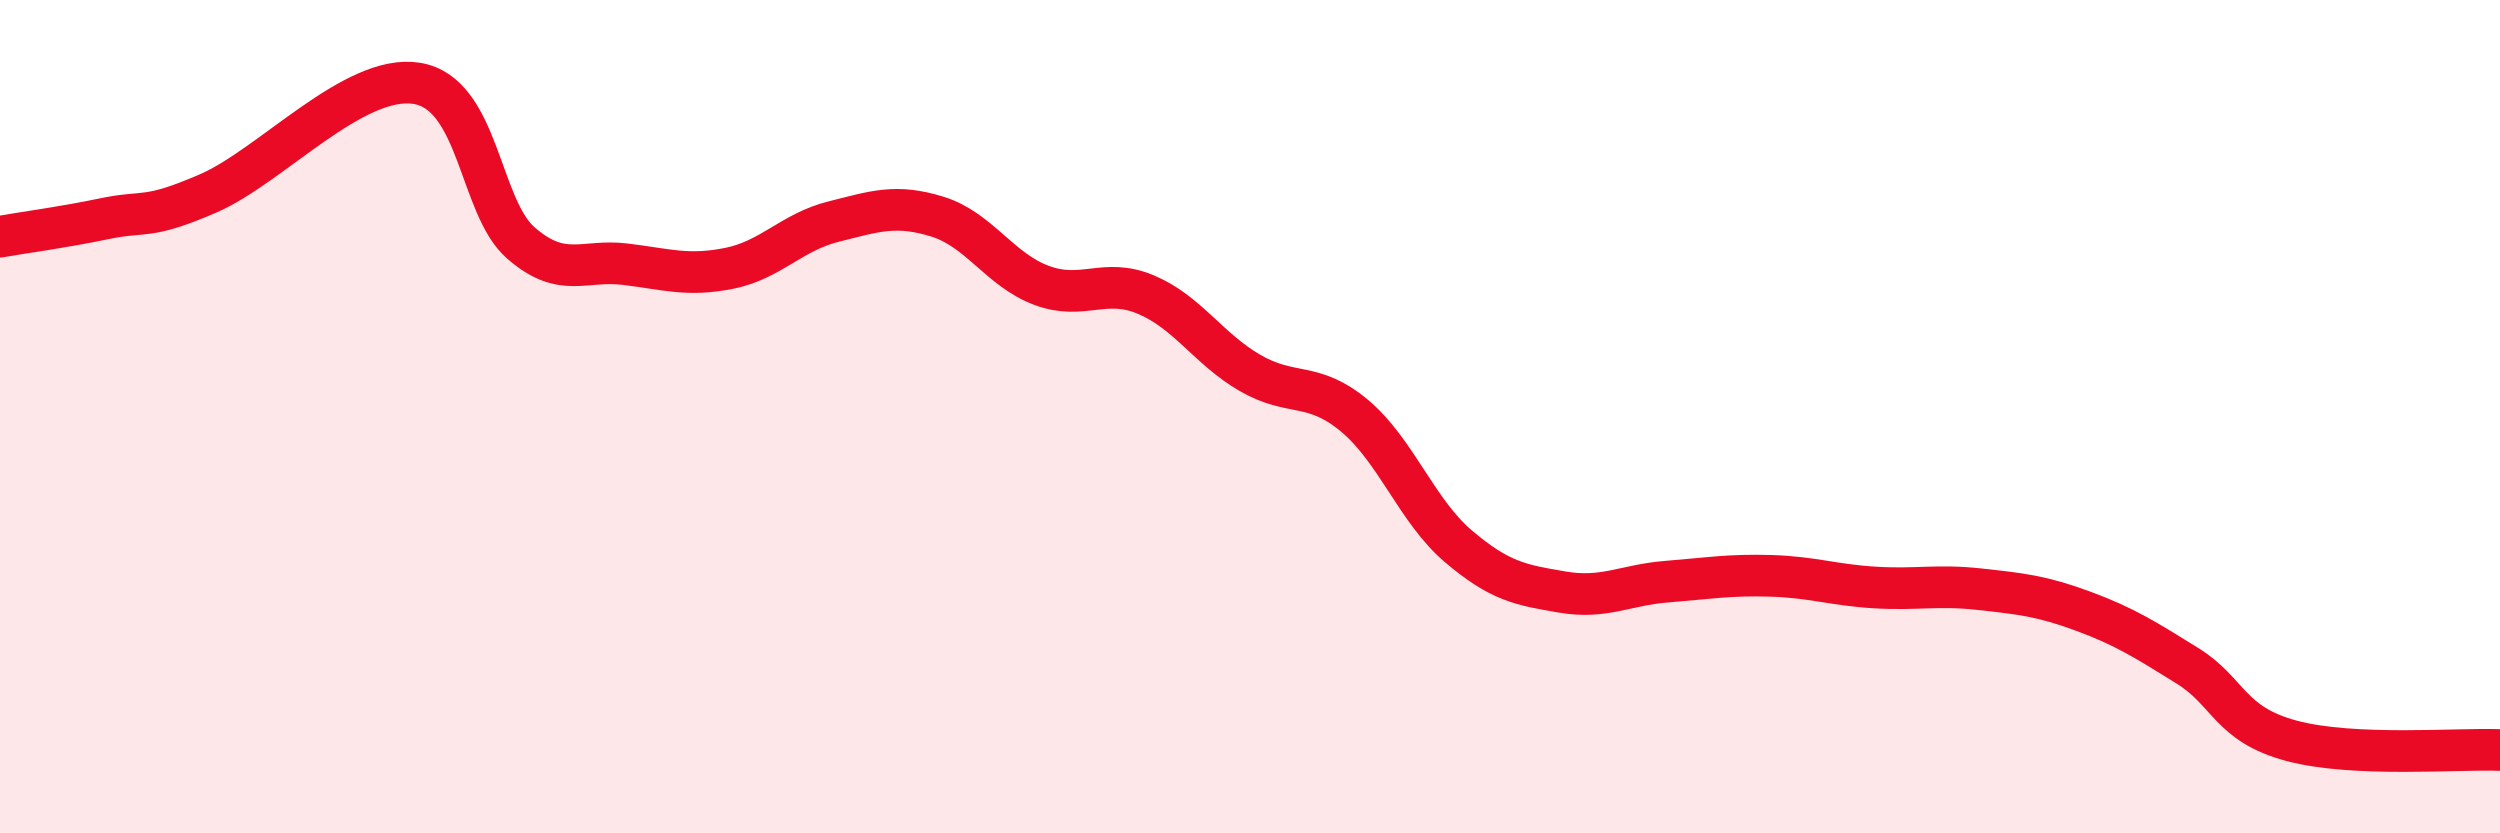
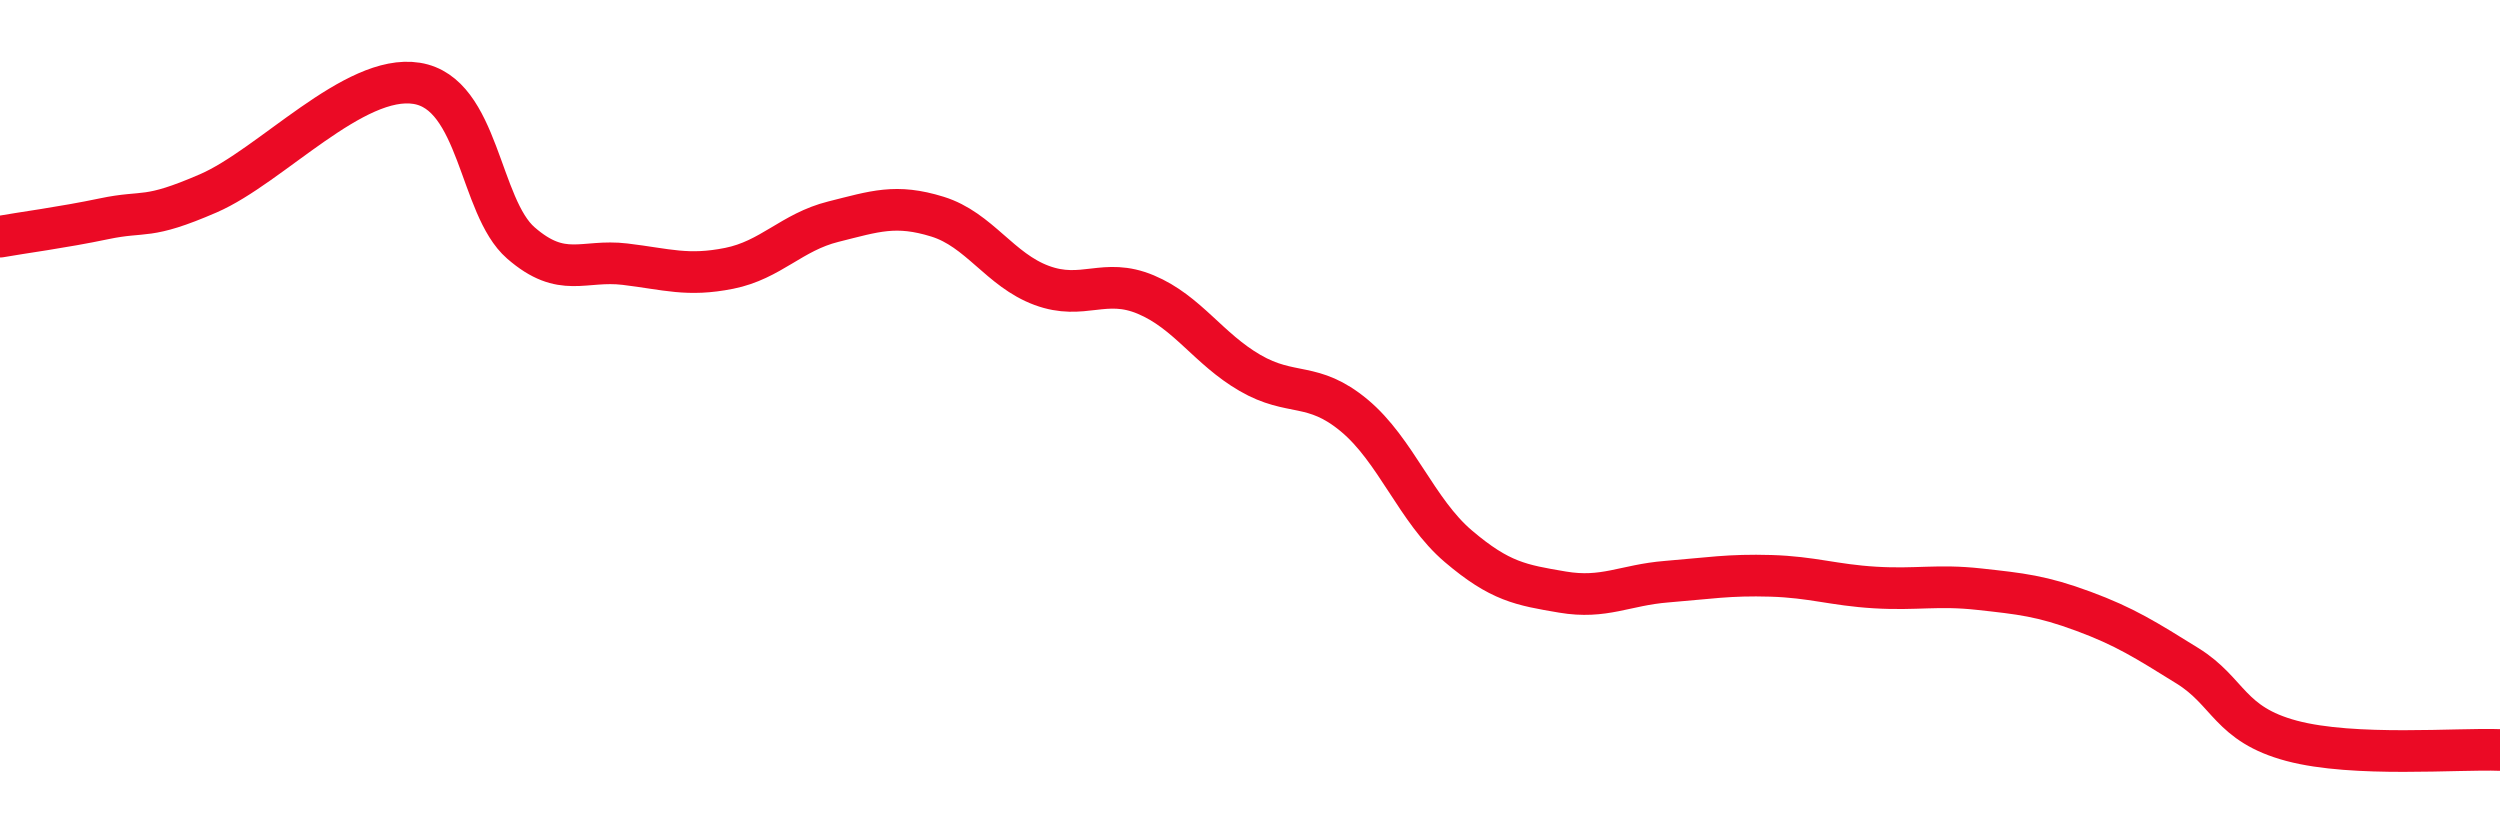
<svg xmlns="http://www.w3.org/2000/svg" width="60" height="20" viewBox="0 0 60 20">
-   <path d="M 0,5.68 C 0.5,5.59 1.5,5.46 2.5,5.25 C 3.5,5.04 3.5,5.29 5,4.64 C 6.5,3.99 8.5,1.76 10,2 C 11.5,2.24 11.5,4.96 12.5,5.83 C 13.5,6.7 14,6.22 15,6.34 C 16,6.46 16.5,6.64 17.5,6.44 C 18.5,6.24 19,5.57 20,5.32 C 21,5.07 21.5,4.89 22.5,5.2 C 23.5,5.51 24,6.48 25,6.85 C 26,7.22 26.5,6.65 27.5,7.07 C 28.5,7.49 29,8.37 30,8.95 C 31,9.53 31.5,9.14 32.5,9.97 C 33.5,10.8 34,12.26 35,13.11 C 36,13.96 36.5,14.04 37.5,14.21 C 38.5,14.38 39,14.04 40,13.96 C 41,13.88 41.5,13.79 42.5,13.82 C 43.5,13.85 44,14.04 45,14.1 C 46,14.16 46.5,14.03 47.5,14.14 C 48.5,14.25 49,14.3 50,14.67 C 51,15.04 51.5,15.36 52.5,15.98 C 53.5,16.6 53.5,17.38 55,17.78 C 56.5,18.18 59,17.96 60,18L60 20L0 20Z" fill="#EB0A25" opacity="0.1" stroke-linecap="round" stroke-linejoin="round" />
  <path d="M 0,5.68 C 0.5,5.59 1.5,5.46 2.5,5.25 C 3.5,5.04 3.5,5.29 5,4.64 C 6.5,3.99 8.5,1.76 10,2 C 11.5,2.24 11.5,4.96 12.5,5.83 C 13.5,6.7 14,6.22 15,6.34 C 16,6.46 16.5,6.64 17.5,6.44 C 18.5,6.24 19,5.57 20,5.32 C 21,5.07 21.5,4.89 22.5,5.2 C 23.5,5.51 24,6.48 25,6.85 C 26,7.22 26.5,6.65 27.5,7.07 C 28.5,7.49 29,8.37 30,8.95 C 31,9.53 31.5,9.14 32.5,9.97 C 33.5,10.8 34,12.26 35,13.11 C 36,13.96 36.5,14.04 37.5,14.21 C 38.5,14.38 39,14.04 40,13.96 C 41,13.88 41.5,13.79 42.5,13.82 C 43.5,13.85 44,14.04 45,14.1 C 46,14.16 46.5,14.03 47.5,14.14 C 48.5,14.25 49,14.3 50,14.67 C 51,15.04 51.5,15.36 52.5,15.98 C 53.5,16.6 53.5,17.38 55,17.78 C 56.5,18.18 59,17.96 60,18" stroke="#EB0A25" stroke-width="1" fill="none" stroke-linecap="round" stroke-linejoin="round" />
</svg>